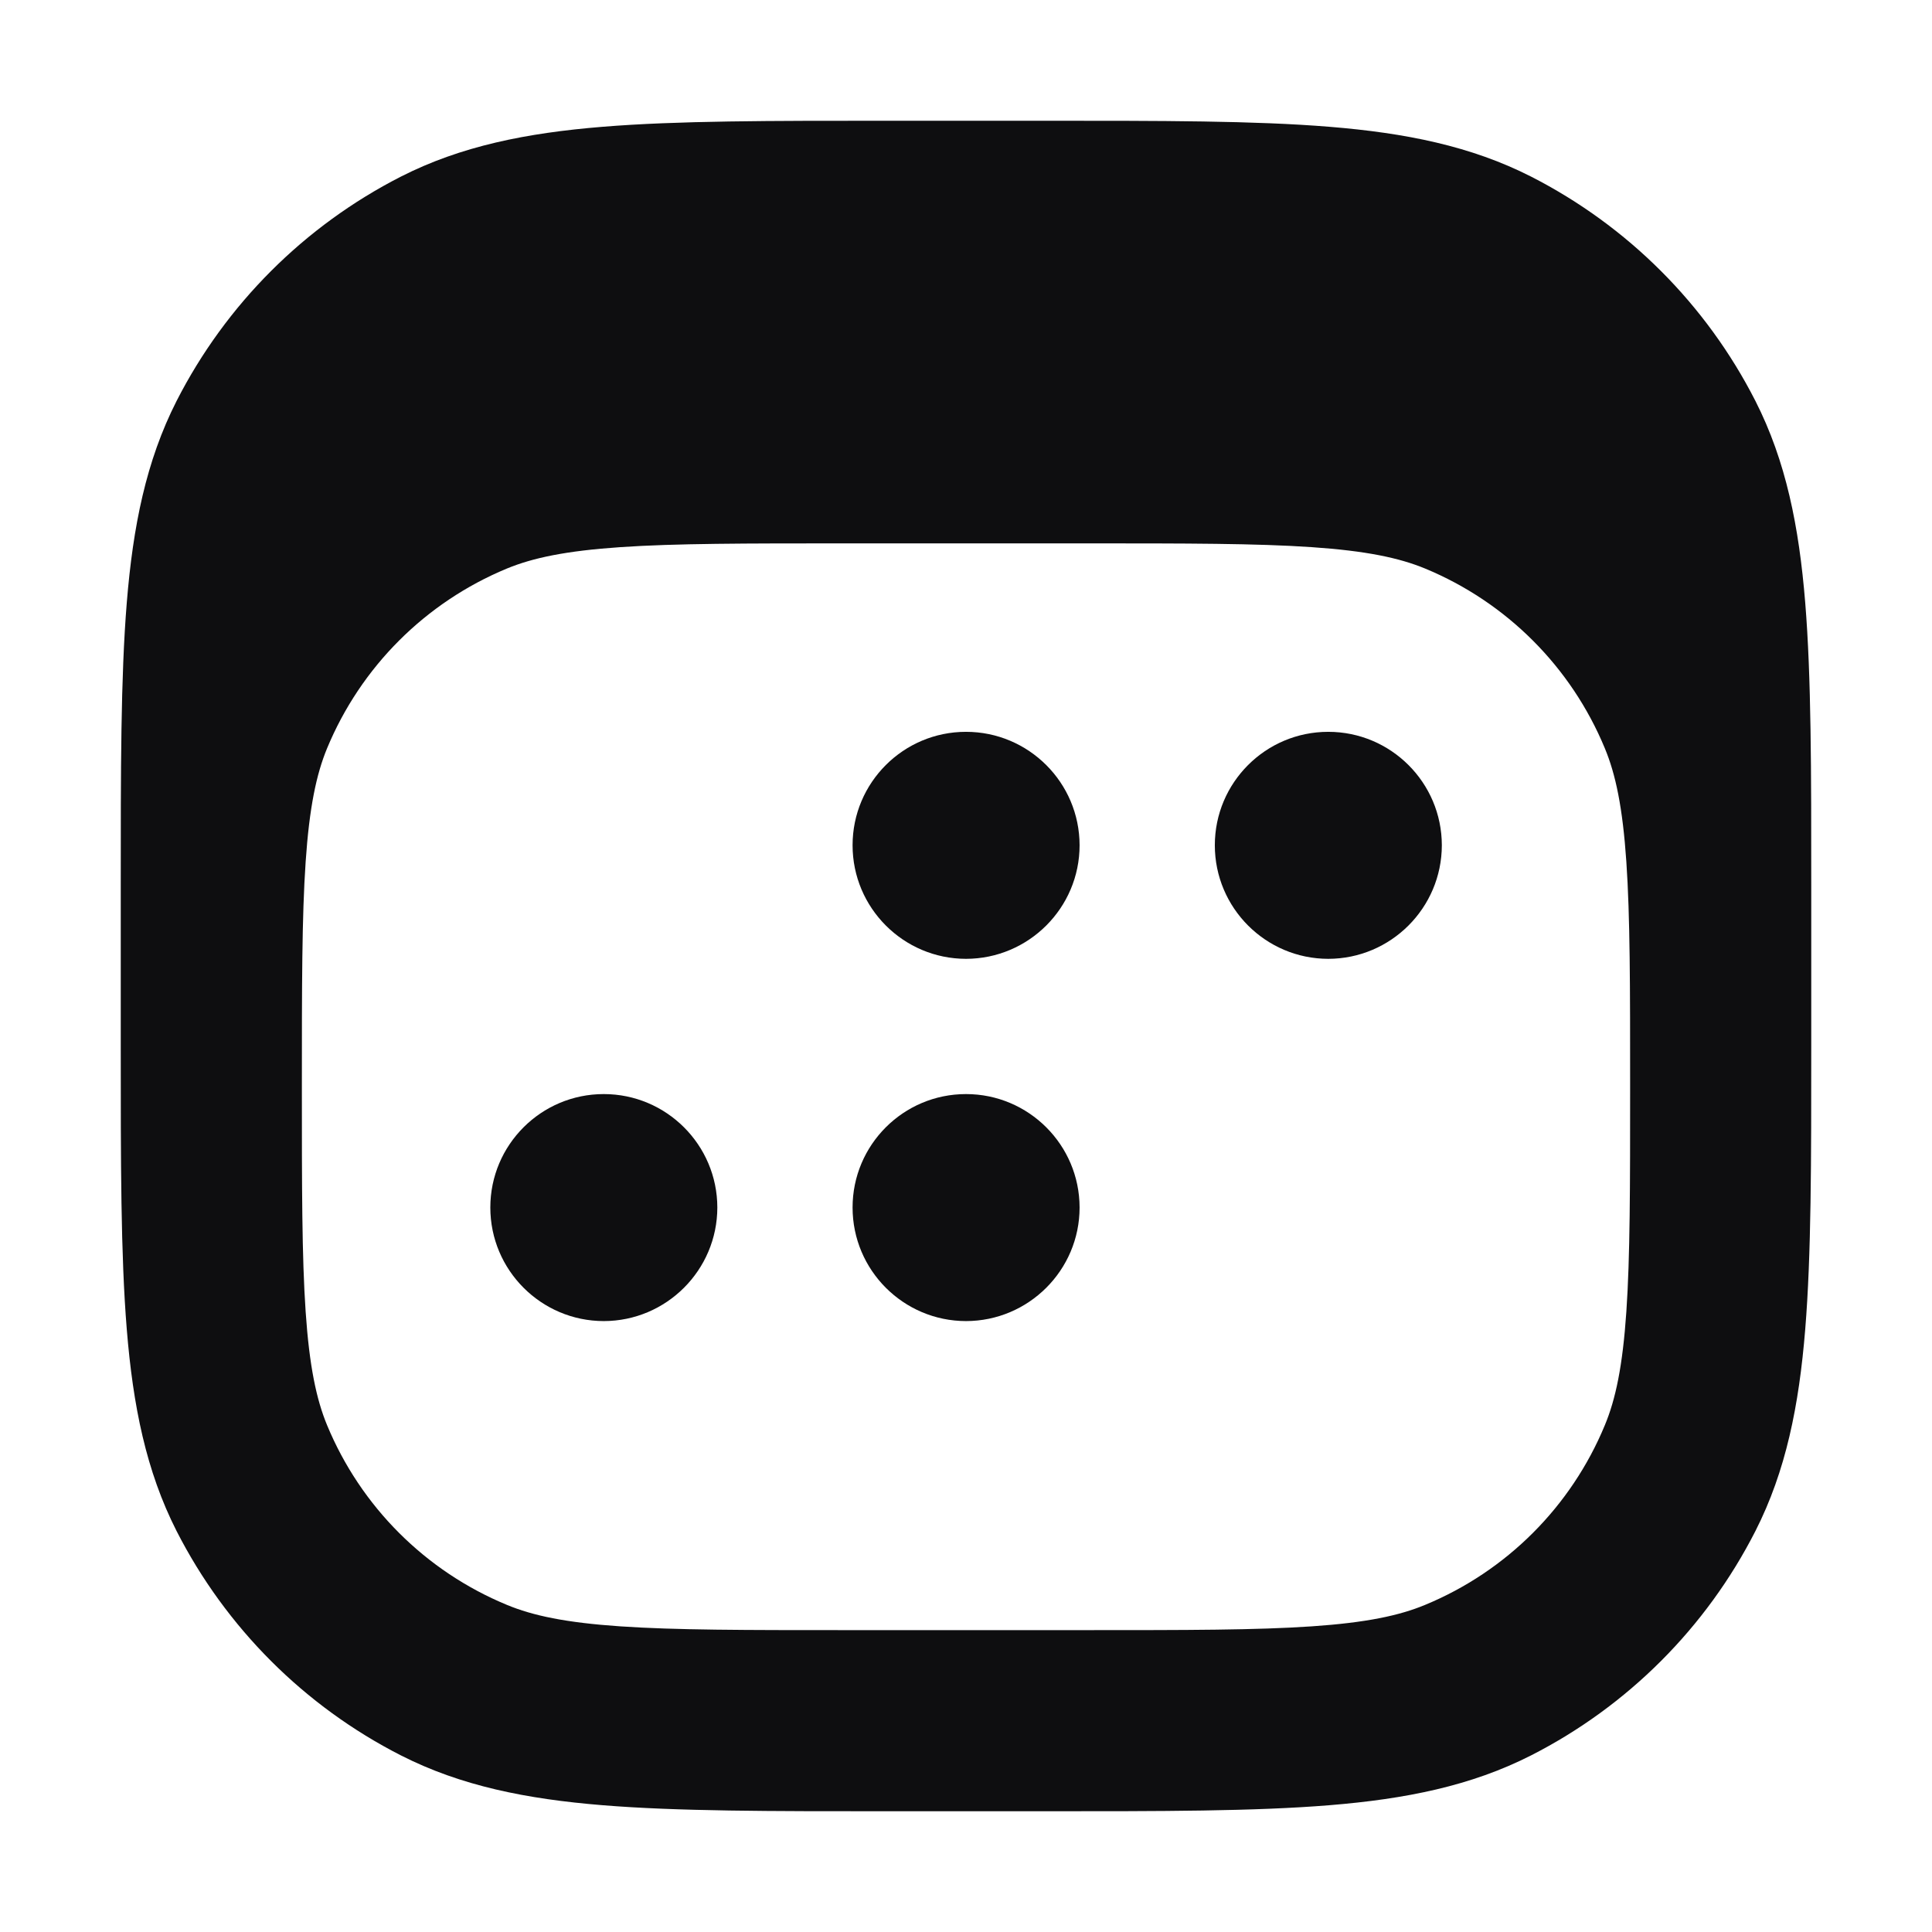
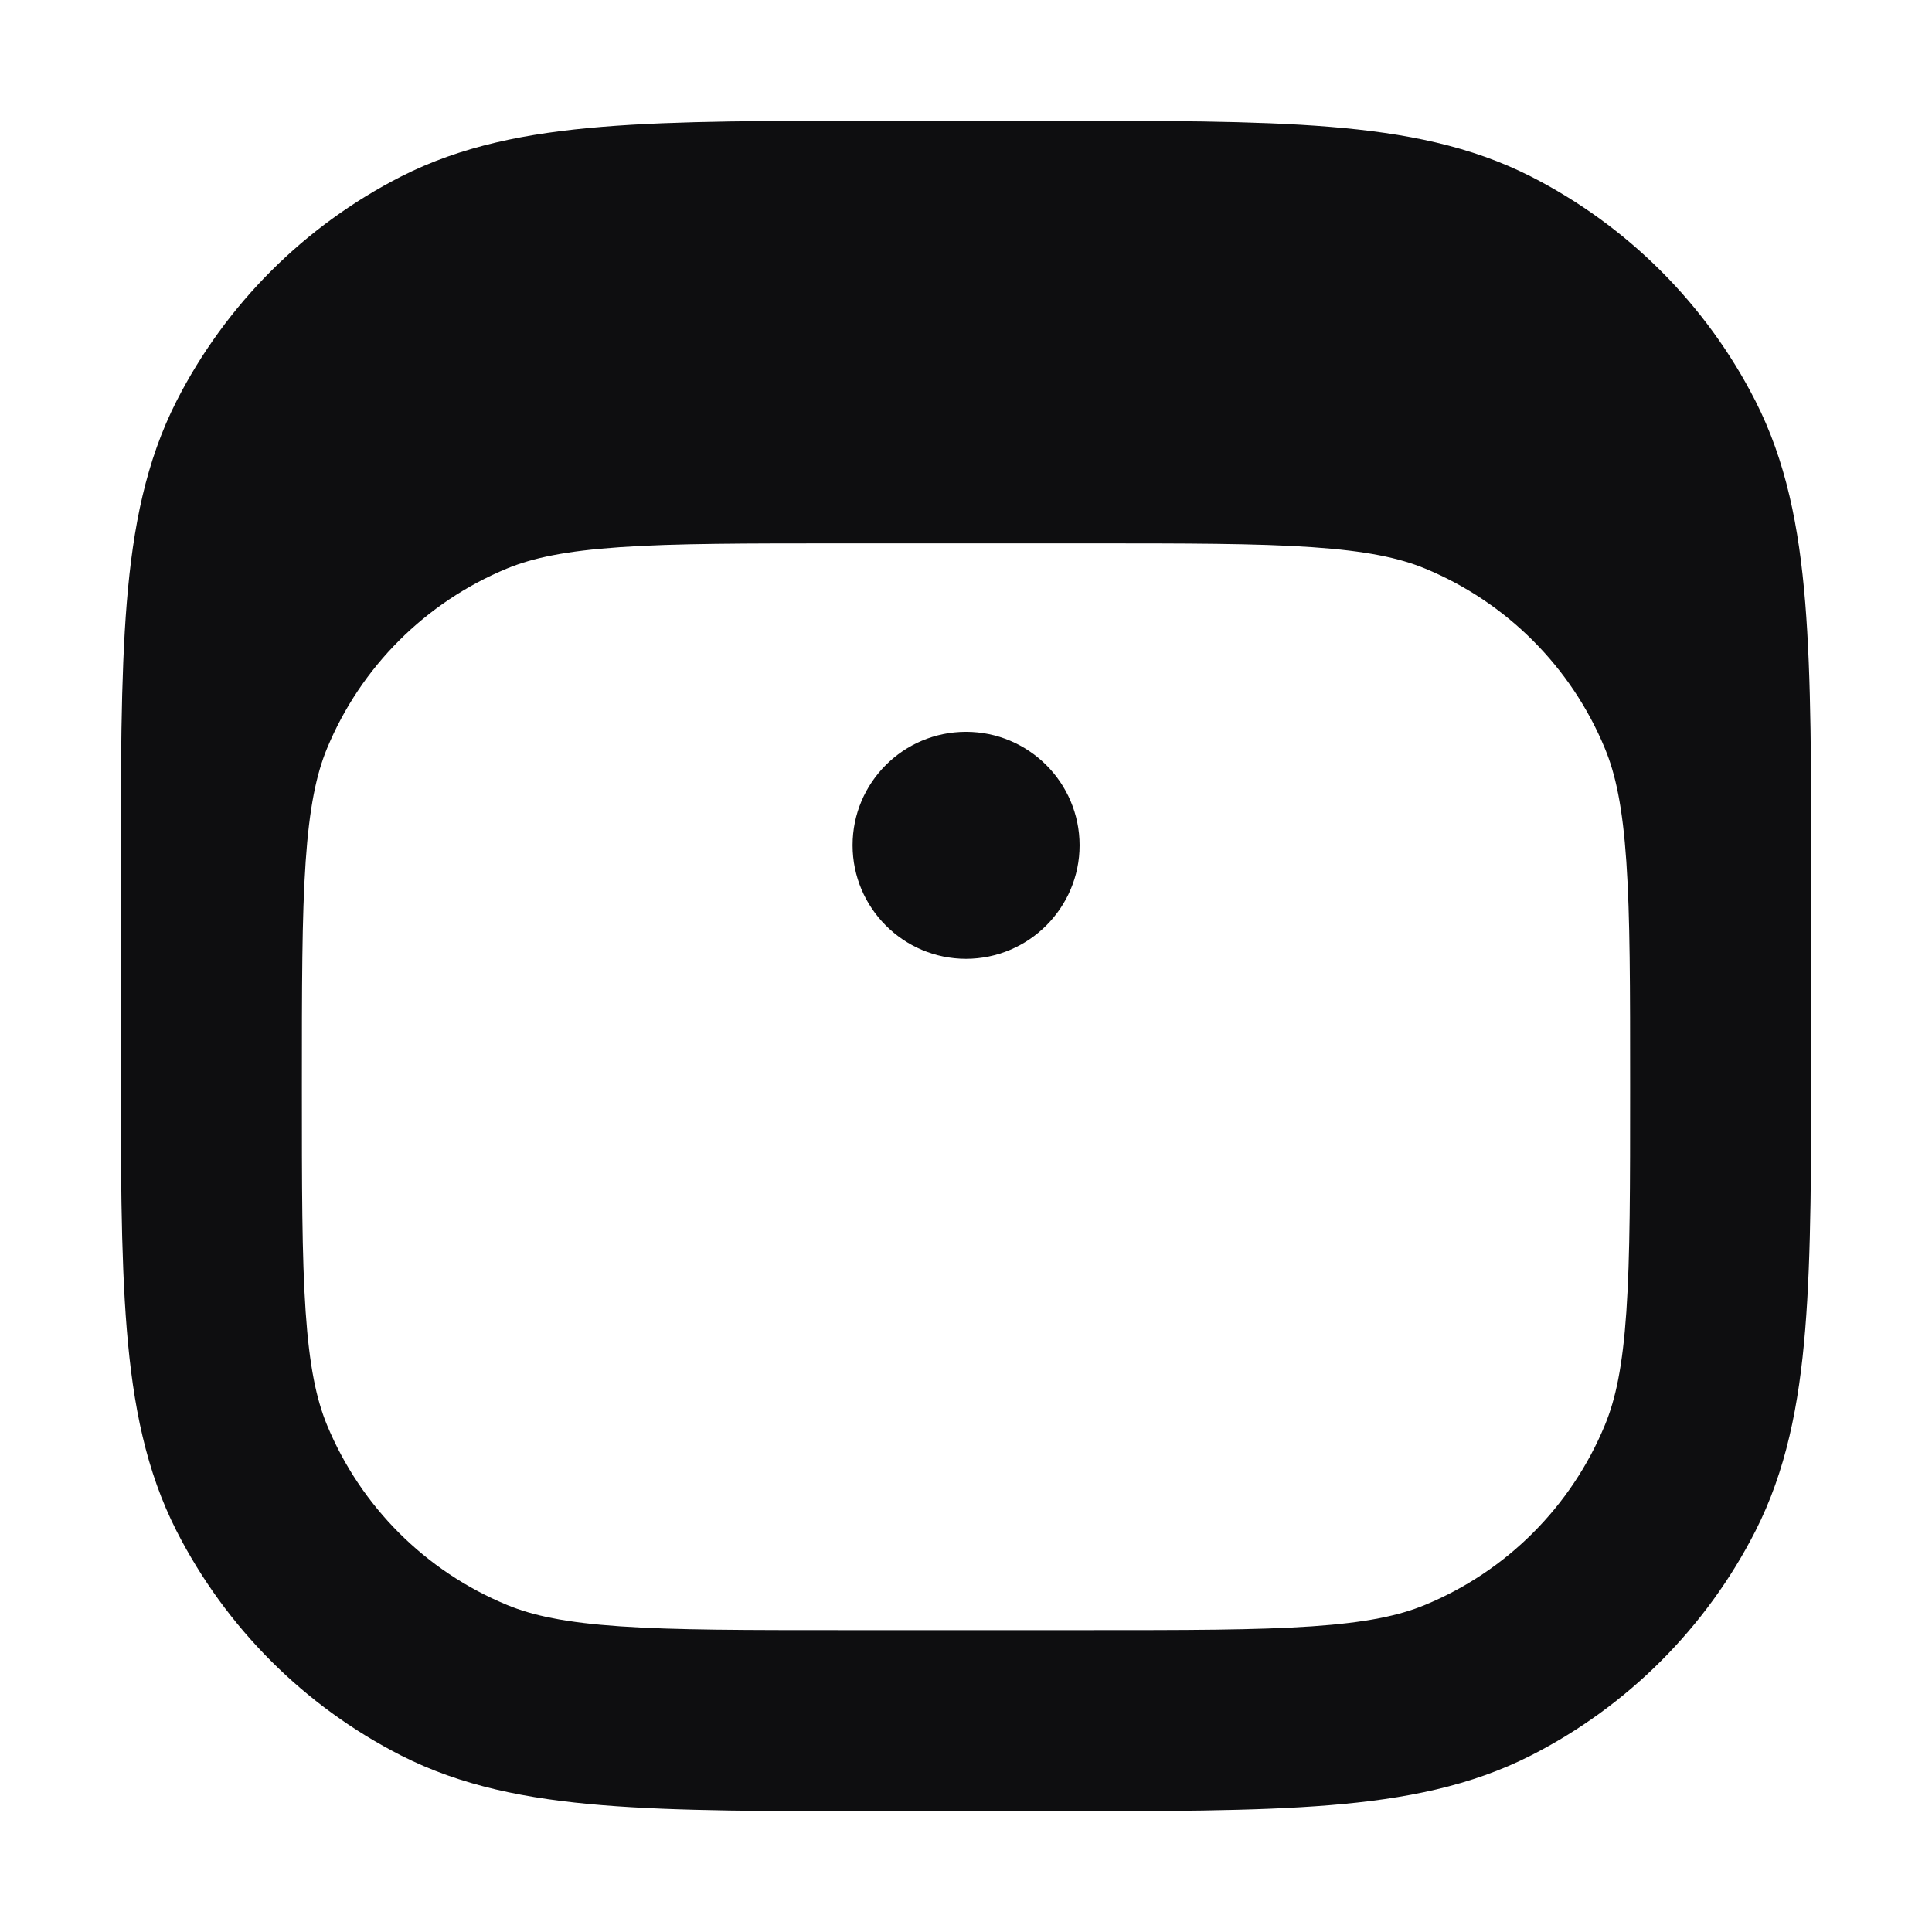
<svg xmlns="http://www.w3.org/2000/svg" width="24" height="24" viewBox="0 0 24 24" fill="none">
-   <path d="M7.5 13.591C8.278 13.591 8.91 14.222 8.911 15C8.91 15.778 8.278 16.41 7.5 16.411C6.722 16.41 6.091 15.778 6.091 15C6.091 14.222 6.722 13.591 7.5 13.591Z" fill="#0E0E10" />
-   <path d="M12 13.591C12.778 13.591 13.41 14.222 13.411 15C13.411 15.778 12.778 16.41 12 16.411C11.222 16.41 10.591 15.778 10.591 15C10.591 14.222 11.222 13.591 12 13.591Z" fill="#0E0E10" />
  <path d="M12 9.091C12.778 9.091 13.41 9.722 13.411 10.5C13.411 11.278 12.778 11.91 12 11.911C11.222 11.91 10.591 11.278 10.591 10.5C10.591 9.722 11.222 9.091 12 9.091Z" fill="#0E0E10" />
-   <path d="M16.5 9.091C17.278 9.091 17.91 9.722 17.911 10.5C17.91 11.278 17.278 11.91 16.5 11.911C15.722 11.91 15.091 11.278 15.091 10.5C15.091 9.722 15.722 9.091 16.5 9.091Z" fill="#0E0E10" />
  <path fill-rule="evenodd" clip-rule="evenodd" d="M12.976 1.5C14.427 1.5 15.583 1.499 16.515 1.575C17.46 1.652 18.273 1.814 19.02 2.194C20.219 2.806 21.195 3.781 21.806 4.98C22.186 5.727 22.348 6.54 22.425 7.485C22.501 8.417 22.5 9.573 22.5 11.024V12.976C22.5 14.427 22.501 15.583 22.425 16.515C22.348 17.46 22.186 18.273 21.806 19.02C21.195 20.219 20.219 21.195 19.02 21.806C18.273 22.186 17.46 22.348 16.515 22.425C15.583 22.501 14.427 22.5 12.976 22.5H11.024C9.573 22.5 8.417 22.501 7.485 22.425C6.54 22.348 5.727 22.186 4.98 21.806C3.781 21.195 2.806 20.219 2.194 19.02C1.814 18.273 1.652 17.46 1.575 16.515C1.499 15.583 1.5 14.427 1.5 12.976V11.024C1.5 9.573 1.499 8.417 1.575 7.485C1.652 6.54 1.814 5.727 2.194 4.98C2.806 3.781 3.781 2.806 4.98 2.194C5.727 1.814 6.54 1.652 7.485 1.575C8.417 1.499 9.573 1.5 11.024 1.5H12.976ZM10.5 6.75C9.262 6.75 8.389 6.75 7.704 6.797C7.029 6.843 6.618 6.93 6.296 7.063C5.285 7.482 4.482 8.285 4.063 9.296C3.93 9.618 3.843 10.029 3.797 10.704C3.75 11.389 3.75 12.261 3.75 13.5C3.75 14.739 3.75 15.611 3.797 16.296C3.843 16.971 3.93 17.382 4.063 17.704C4.482 18.715 5.285 19.518 6.296 19.936C6.618 20.07 7.029 20.157 7.704 20.203C8.389 20.25 9.262 20.25 10.5 20.25H13.5C14.739 20.25 15.611 20.25 16.296 20.203C16.971 20.157 17.382 20.07 17.704 19.936C18.715 19.518 19.518 18.715 19.936 17.704C20.07 17.382 20.157 16.971 20.203 16.296C20.25 15.611 20.25 14.739 20.25 13.5C20.25 12.261 20.25 11.389 20.203 10.704C20.157 10.029 20.07 9.618 19.936 9.296C19.518 8.285 18.715 7.482 17.704 7.063C17.382 6.93 16.971 6.843 16.296 6.797C15.611 6.75 14.739 6.75 13.5 6.75H10.5Z" fill="#0E0E10" />
</svg>